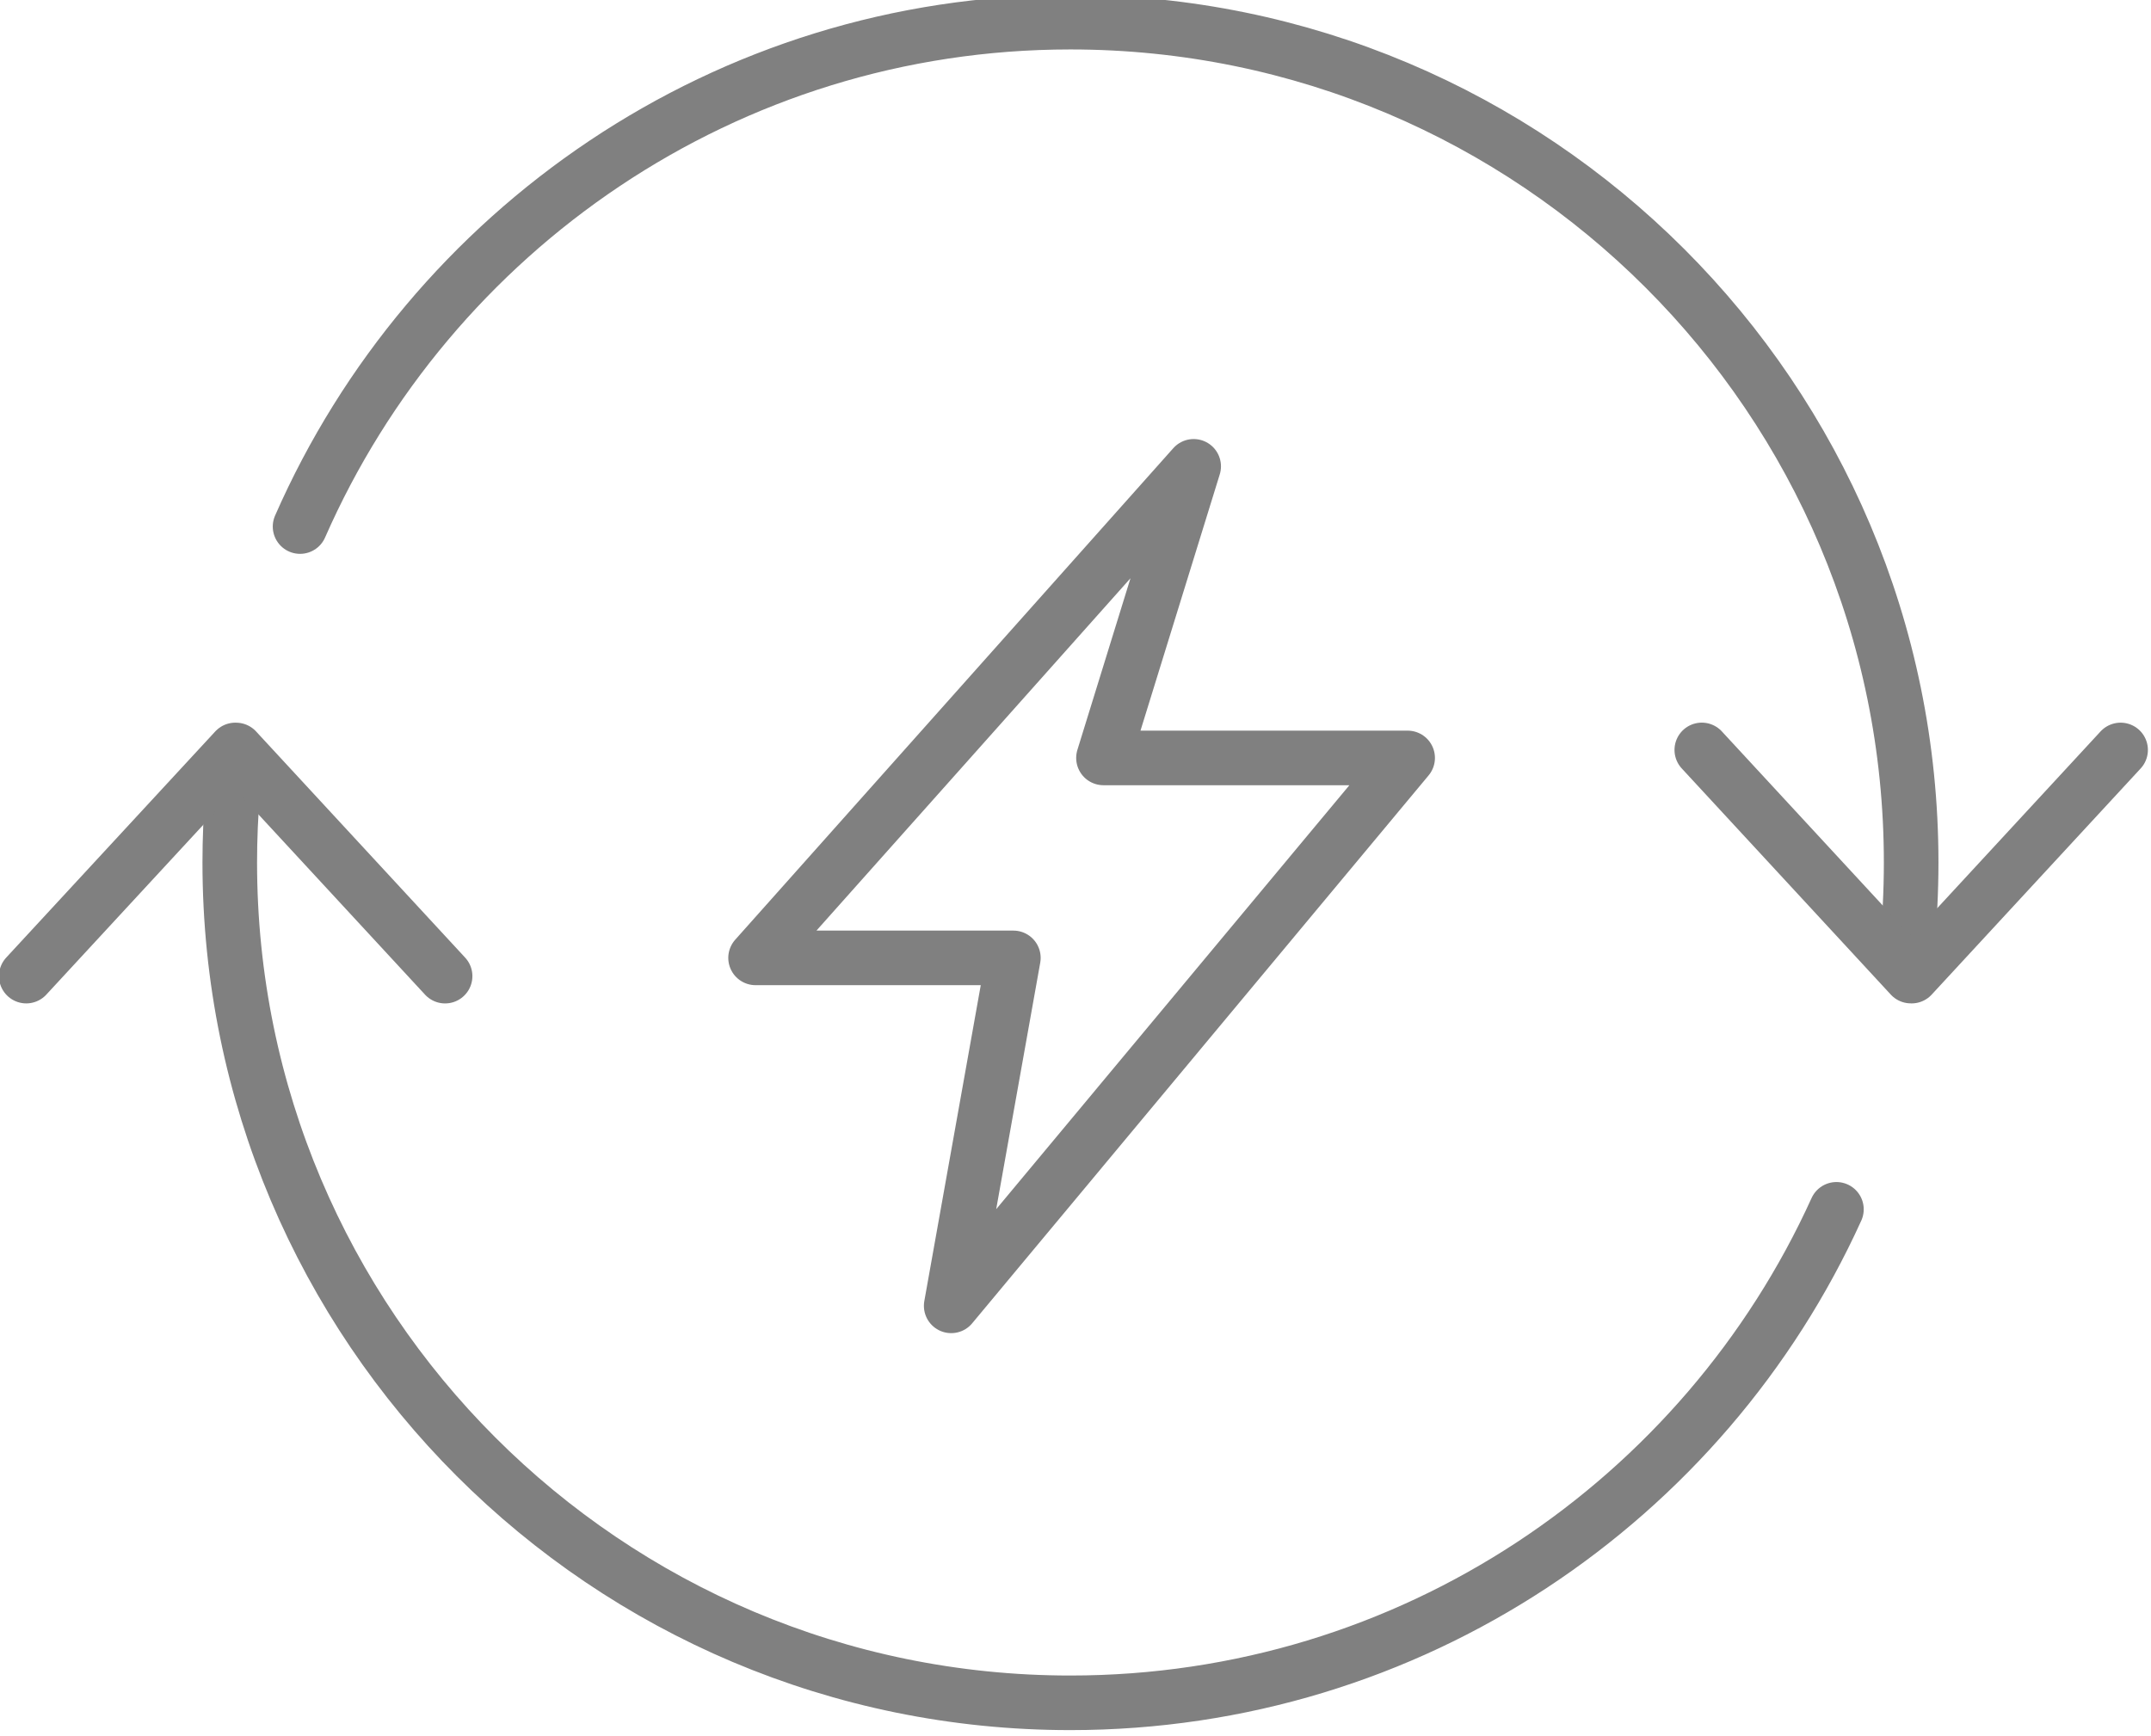
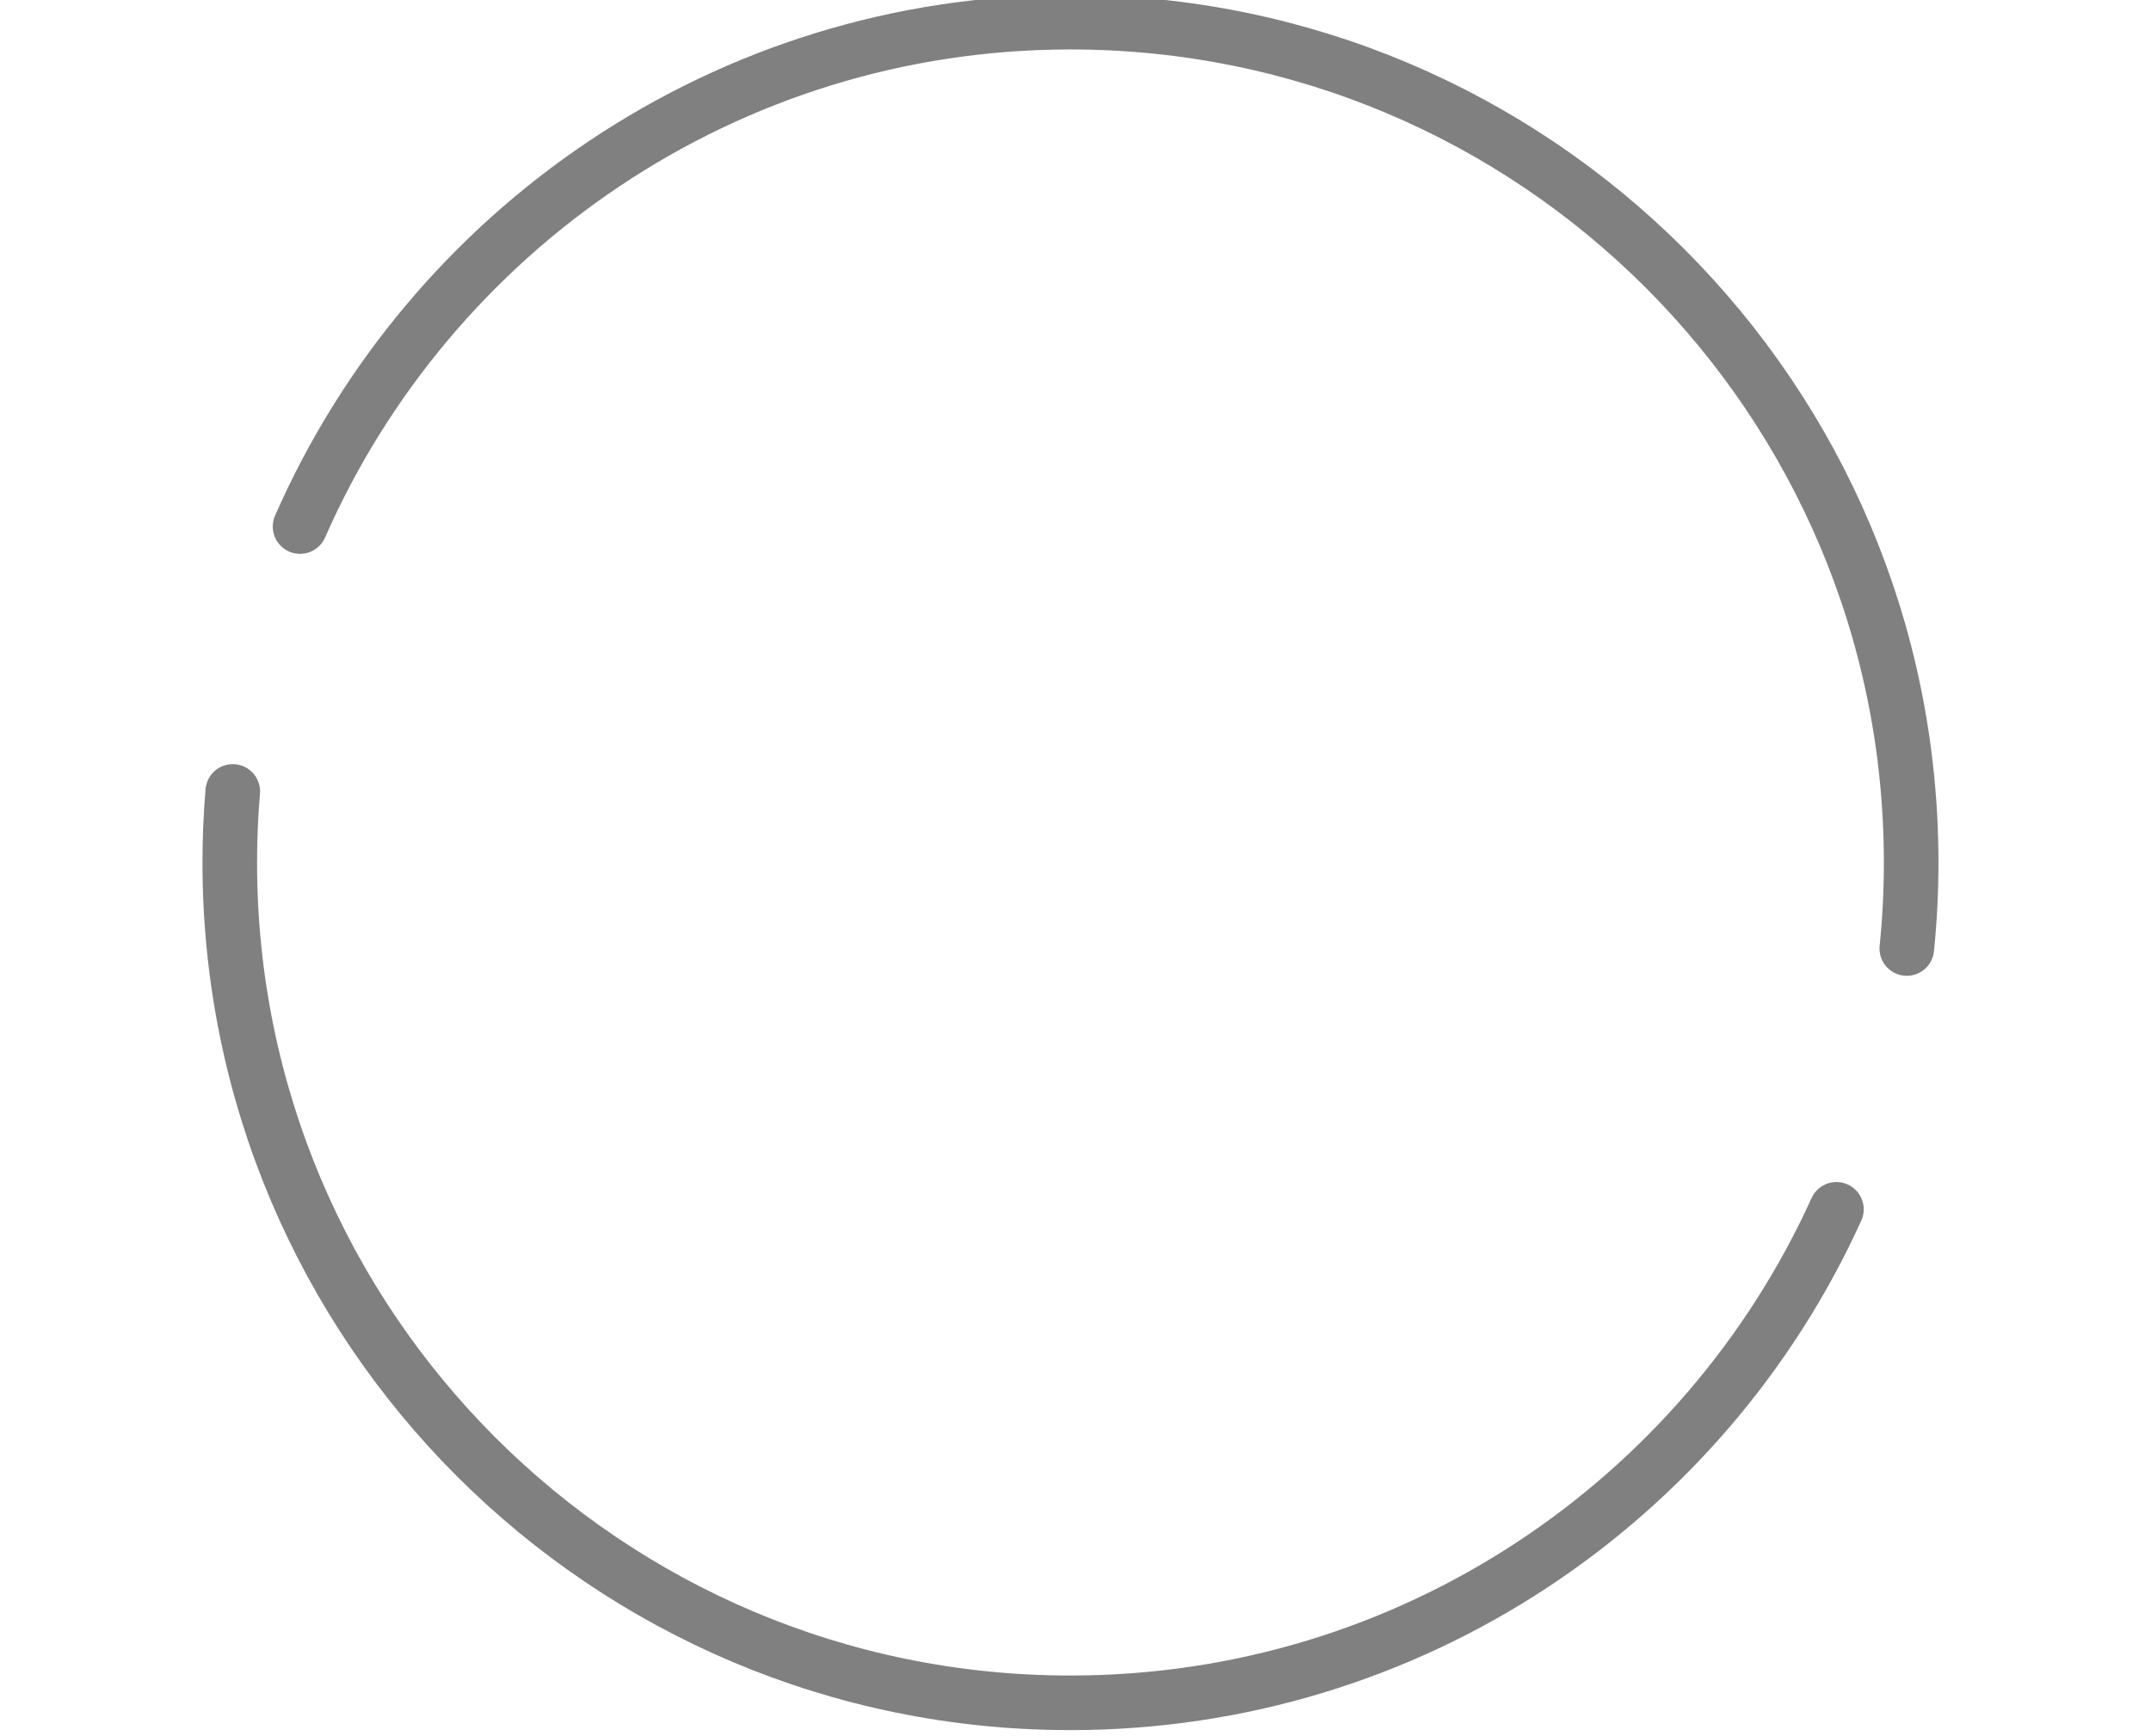
<svg xmlns="http://www.w3.org/2000/svg" xmlns:ns1="http://www.serif.com/" width="100%" height="100%" viewBox="0 0 591 477" version="1.1" xml:space="preserve" style="fill-rule:evenodd;clip-rule:evenodd;stroke-linecap:round;stroke-linejoin:round;stroke-miterlimit:10;">
  <g transform="matrix(1,0,0,1,-6881.86,-33621.2)">
    <g transform="matrix(8.333,0,0,8.333,0,0)">
      <g id="_--IDML-" ns1:id=" [IDML]" transform="matrix(1,0,0,1,803.733,4244.43)">
        <path id="_--IDML-1" ns1:id=" [IDML]" d="M82.674,-169.844C78.318,-160.245 68.648,-153.57 57.413,-153.57C42.108,-153.57 29.699,-165.976 29.699,-181.282C29.699,-182.071 29.732,-182.853 29.798,-183.625M32.017,-192.36C36.3,-202.124 46.06,-208.994 57.413,-208.994C72.729,-208.994 85.138,-196.586 85.138,-181.282C85.138,-180.324 85.09,-179.377 84.994,-178.445" style="fill:none;fill-rule:nonzero;stroke:rgb(128,128,128);stroke-width:1.8px;" />
-         <path id="_--IDML-2" ns1:id=" [IDML]" d="M29.882,-184.993L22.989,-177.535M36.799,-177.534L29.906,-184.992M85.153,-177.535L92.044,-184.993M78.235,-184.994L85.128,-177.536" style="fill:none;fill-rule:nonzero;stroke:rgb(128,128,128);stroke-width:1.8px;" />
-         <path id="_--IDML-3" ns1:id=" [IDML]" d="M61.481,-194.346L47.036,-178.136L55.536,-178.136L53.486,-166.661L68.536,-184.73L58.507,-184.73L61.481,-194.346Z" style="fill:none;fill-rule:nonzero;stroke:rgb(128,128,128);stroke-width:1.8px;" />
      </g>
    </g>
  </g>
</svg>